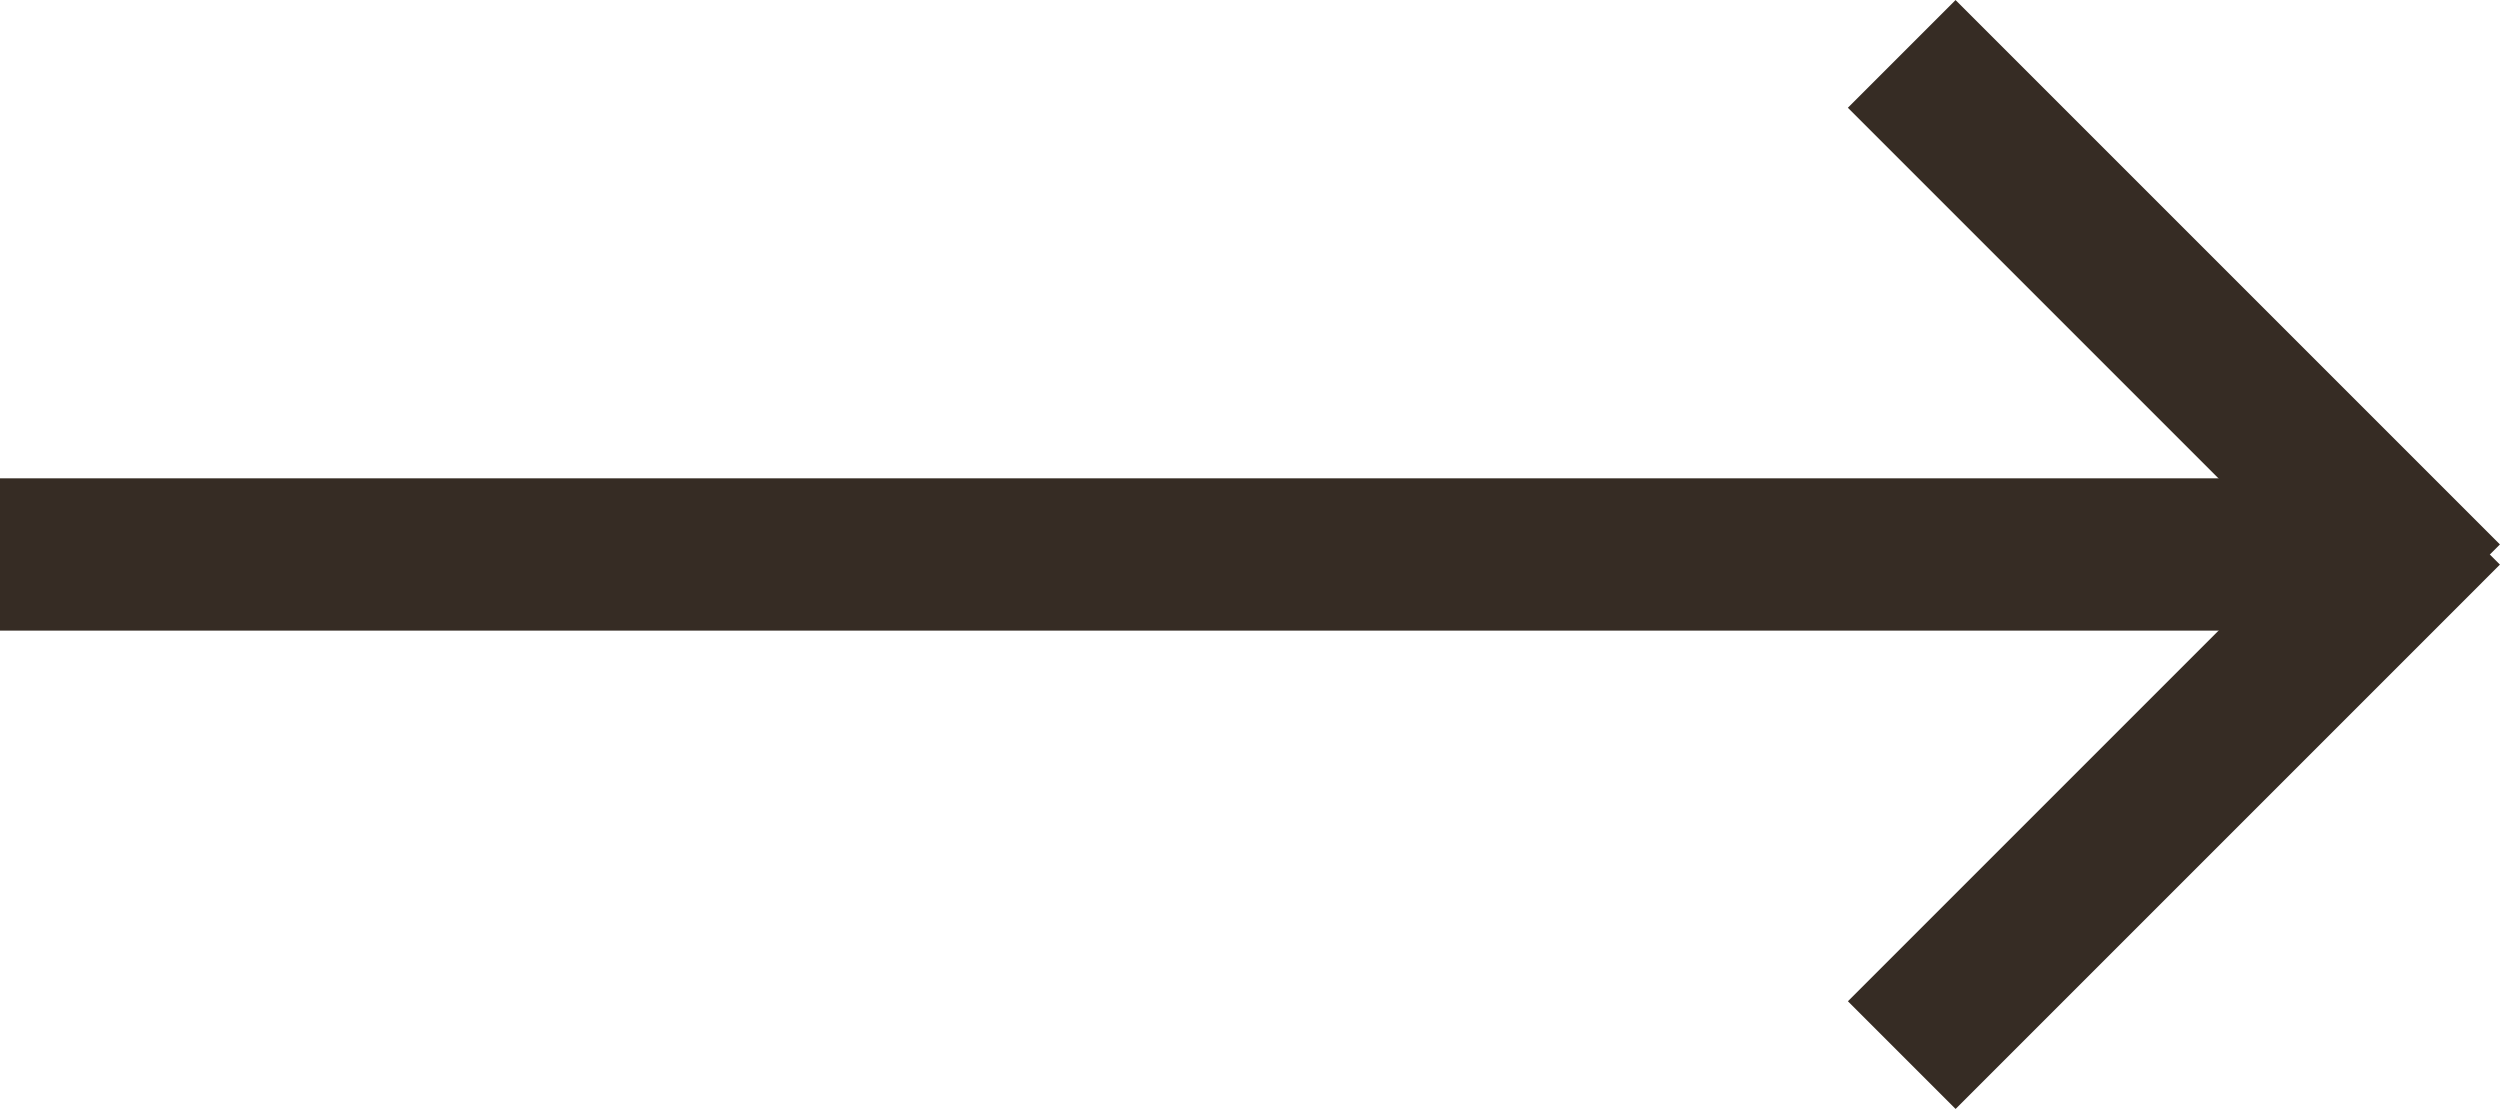
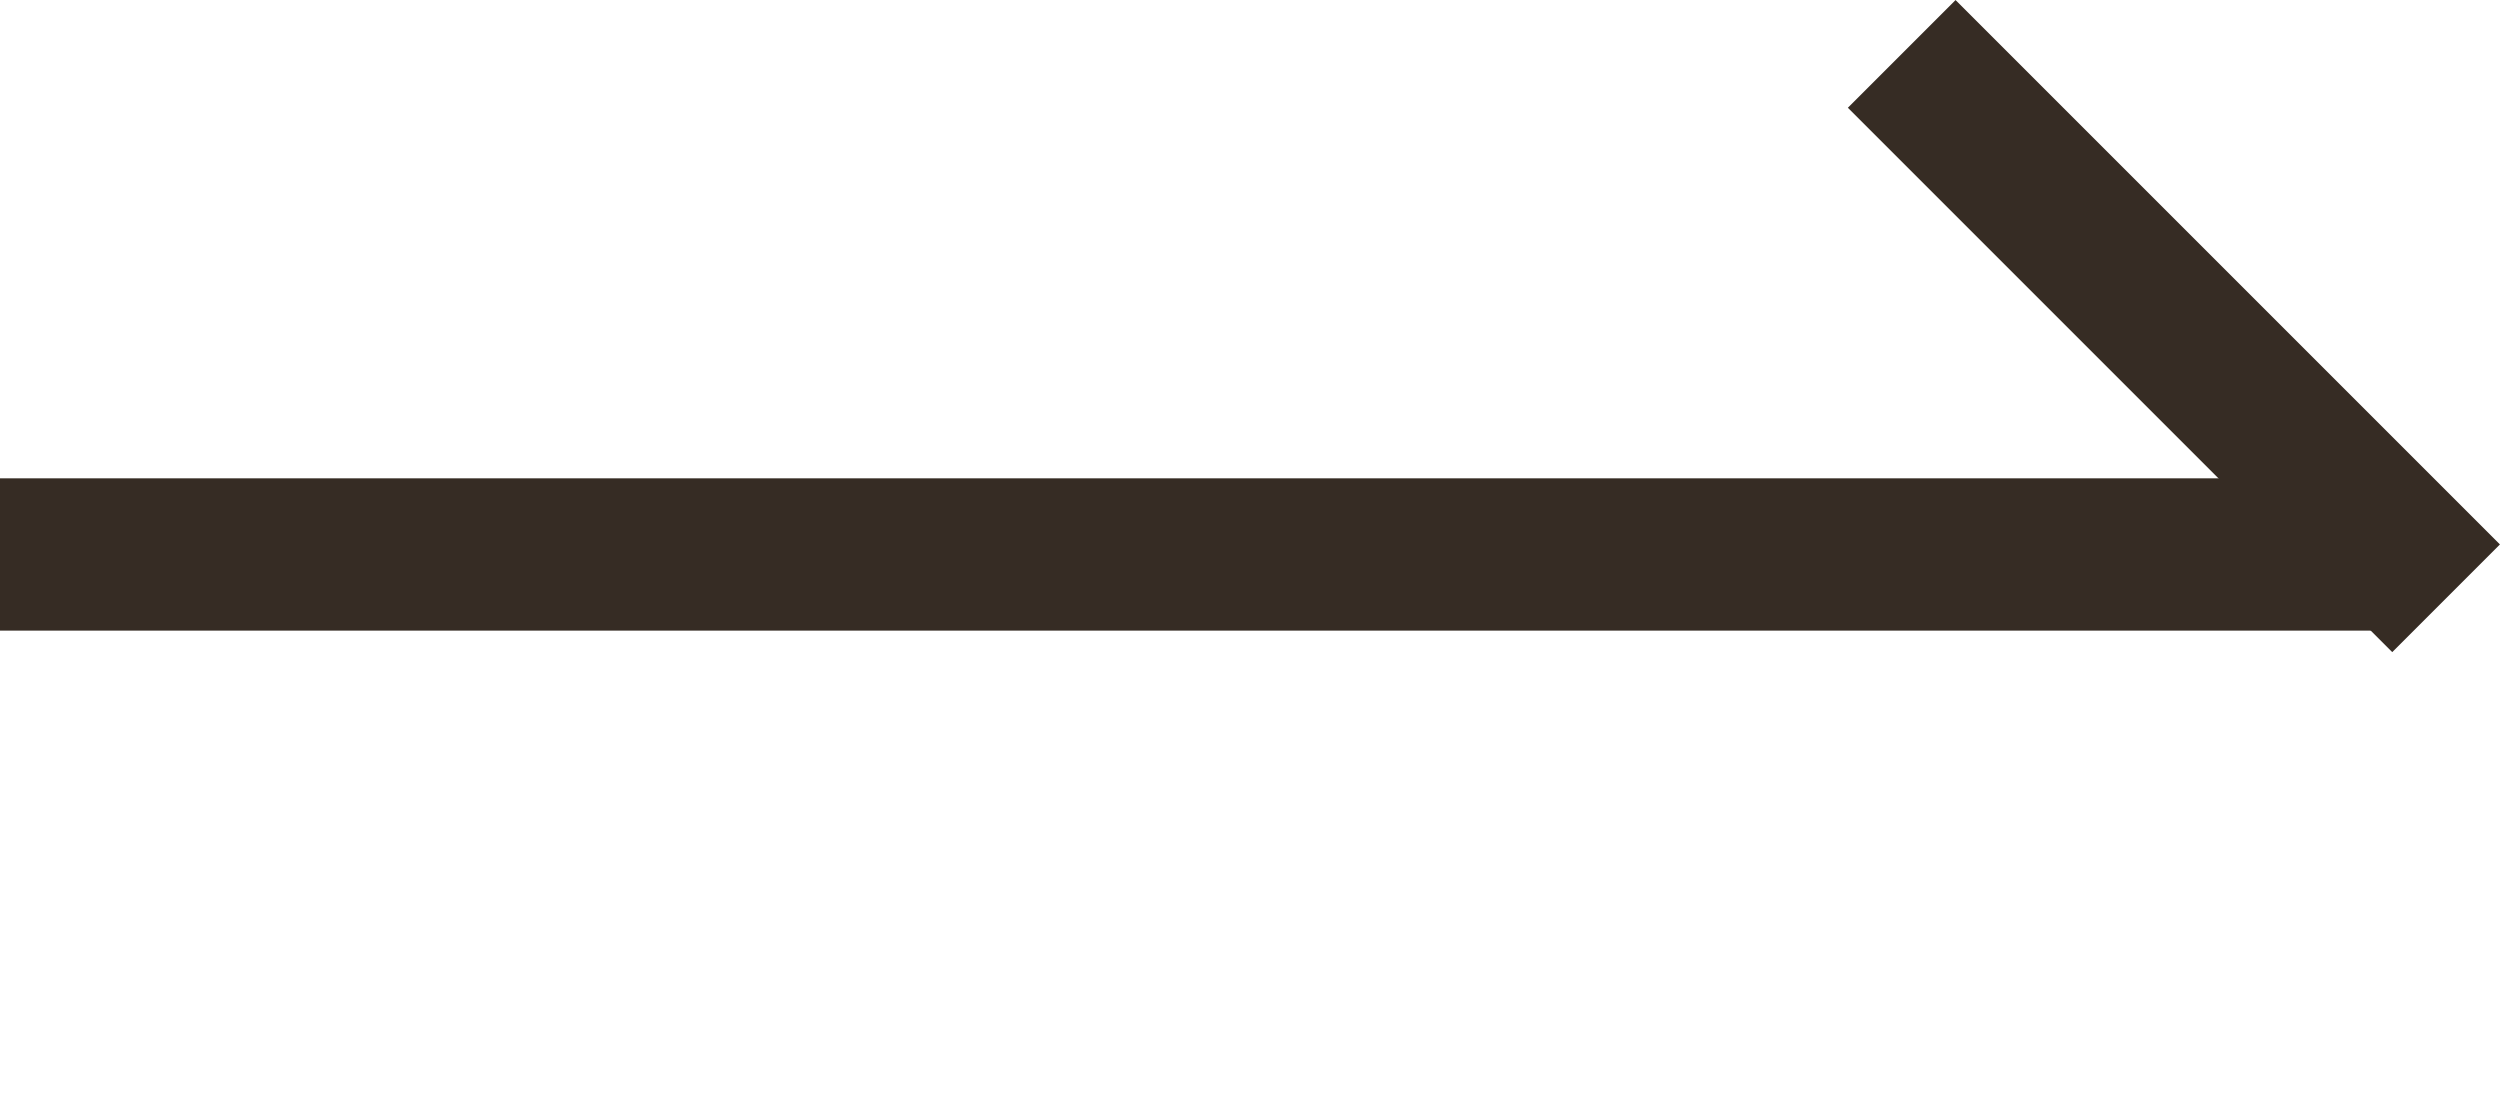
<svg xmlns="http://www.w3.org/2000/svg" width="32.833" height="14.563" viewBox="0 0 32.833 14.563">
  <g id="Group_13620" data-name="Group 13620" transform="translate(-190.519 -2759.718)">
    <path id="Path_14959" data-name="Path 14959" d="M-3660,11885.633h31.565" transform="translate(3850.519 -9118.633)" fill="none" stroke="#362c24" stroke-width="2" />
    <g id="Group_13619" data-name="Group 13619">
      <path id="Path_15270" data-name="Path 15270" d="M-3660,11885.633h10.111" transform="translate(11207.917 -3055.975) rotate(45)" fill="none" stroke="#362c24" stroke-width="2" />
-       <path id="Path_15271" data-name="Path 15271" d="M0,0H10.11" transform="translate(222.644 2766.426) rotate(135)" fill="none" stroke="#362c24" stroke-width="2" />
    </g>
  </g>
</svg>